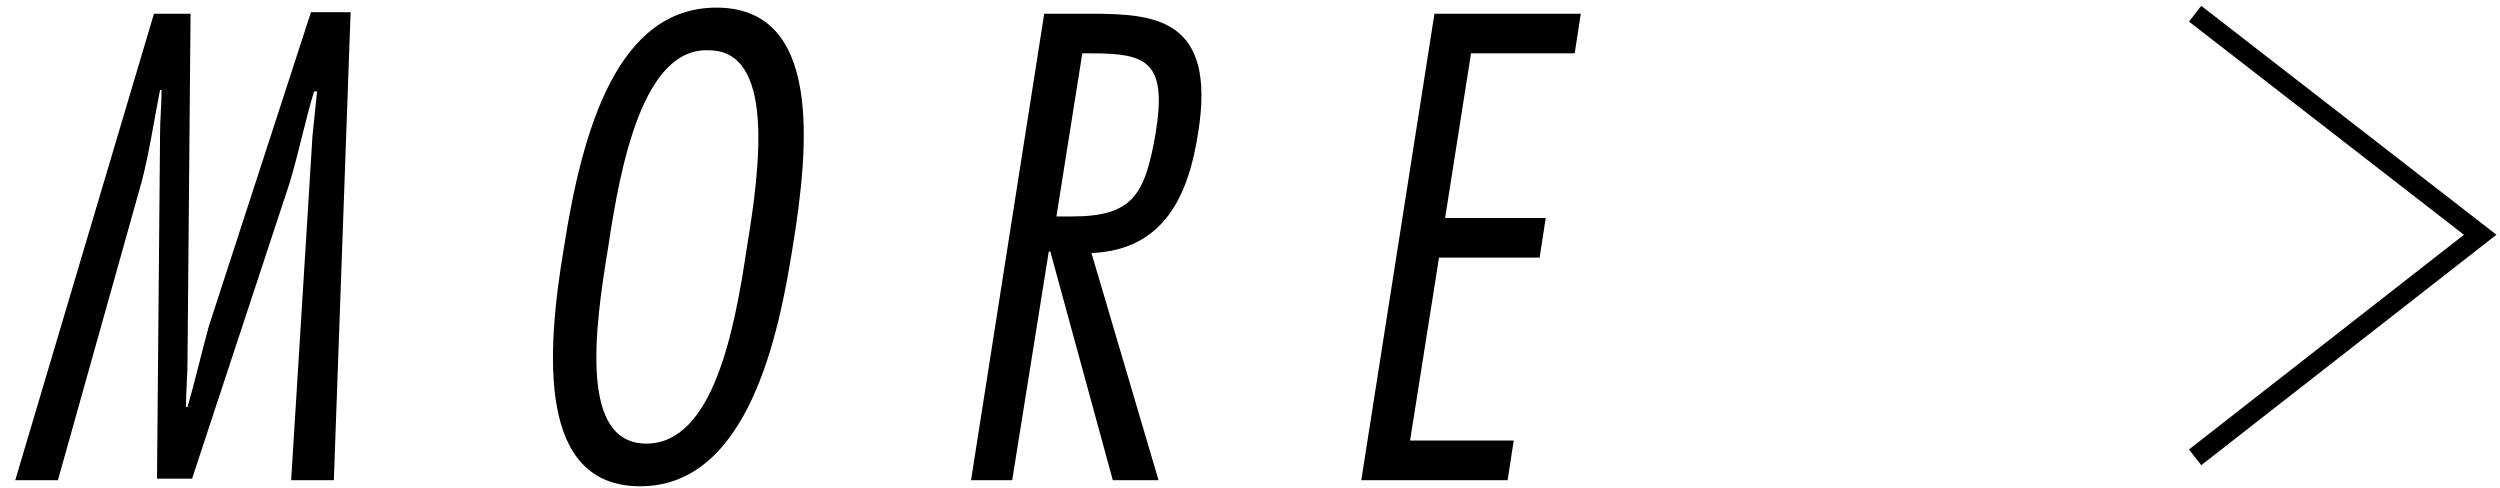
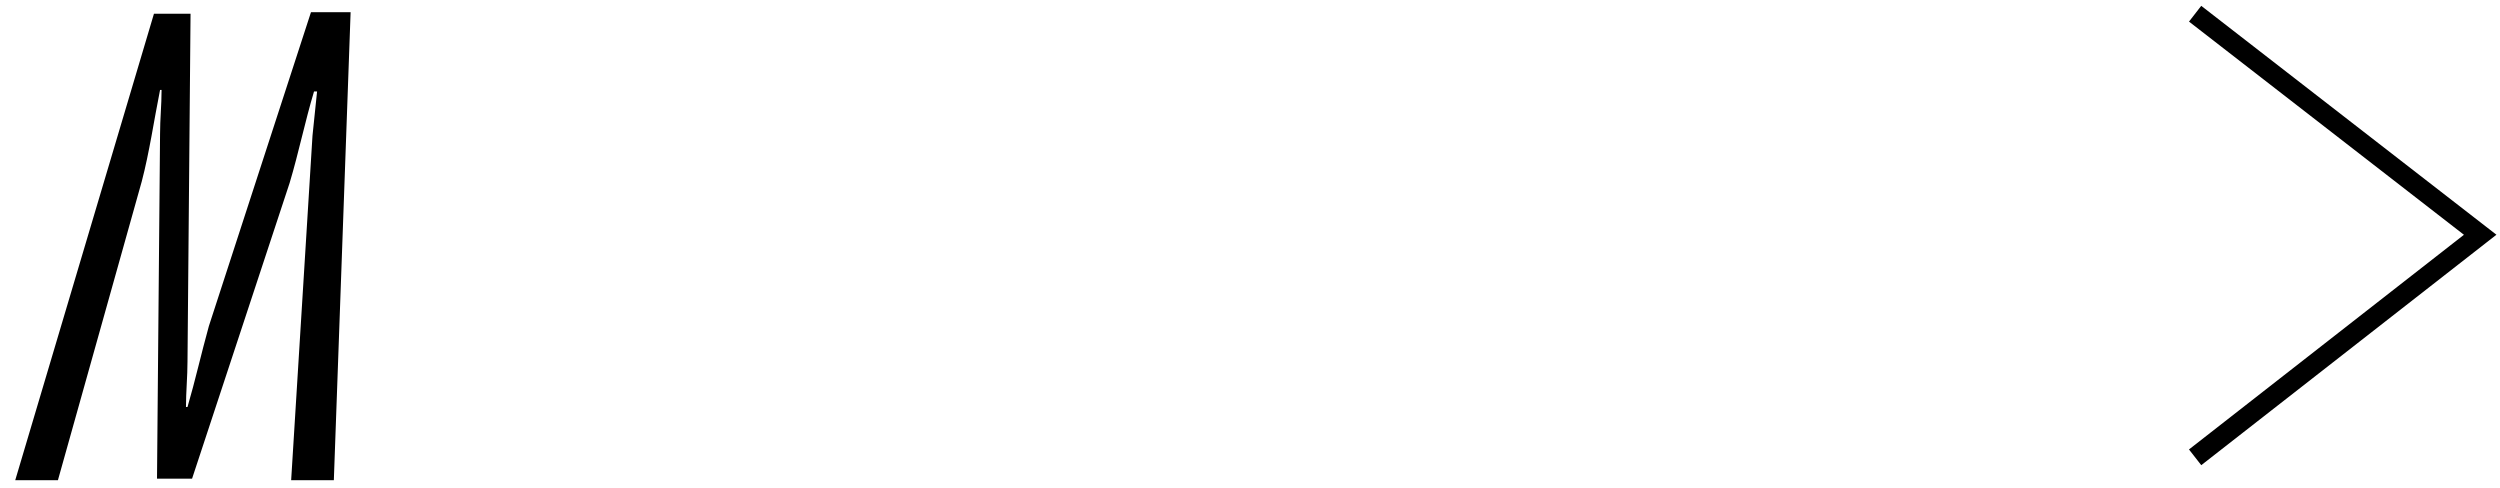
<svg xmlns="http://www.w3.org/2000/svg" version="1.1" id="レイヤー_1" x="0px" y="0px" viewBox="0 0 164 32" style="enable-background:new 0 0 164 32;" xml:space="preserve">
  <style type="text/css">
	.st0{fill:none;stroke:#000000;stroke-width:1.309;stroke-miterlimit:10;}
</style>
  <g>
    <g>
      <path d="M21.9,31.5h-2.8l1.4-22.6c0.1-1,0.2-1.9,0.3-2.9h-0.2c-0.6,2-1,4-1.6,6l-6.4,19.4h-2.3l0.2-22.6c0-1,0.1-1.9,0.1-2.9h-0.1    c-0.4,2-0.7,4.1-1.2,6L3.8,31.5H1l9.1-30.6h2.4l-0.2,22.8c0,1-0.1,2-0.1,3h0.1c0.5-1.7,0.9-3.5,1.4-5.3l6.7-20.6H23L21.9,31.5z" />
-       <path d="M52,16.2c-0.9,5.7-2.9,15.7-10,15.7c-6.7,0-6.2-8.6-5-15.7c1.2-7.7,3.5-15.7,10-15.7C53.9,0.5,53.1,9.5,52,16.2z     M39.9,16.2C39,21.6,38,29.1,42.4,29.1c4.4,0,5.8-7.5,6.6-12.9c0.9-5.4,1.8-12.9-2.5-12.9C42.2,3.1,40.7,10.8,39.9,16.2z" />
-       <path d="M63.7,31.5l4.8-30.6h3c4.3,0,8.3,0.3,7.1,7.8c-0.6,3.9-2.1,7.7-7,7.9l4.4,14.9h-3l-4.1-15h-0.1l-2.4,15H63.7z M69.3,14.2    h1c4,0,4.8-1.4,5.5-5.4c0.8-4.8-0.6-5.3-4.2-5.3H71L69.3,14.2z" />
-       <path d="M103.3,3.5h-6.8l-1.7,10.8h6.6l-0.4,2.6h-6.6l-1.9,12h6.8l-0.4,2.6h-9.6l4.8-30.6h9.6L103.3,3.5z" />
    </g>
    <polyline class="st0" points="144,0.9 162.7,15.4 162.7,15.4 144,30  " />
  </g>
</svg>